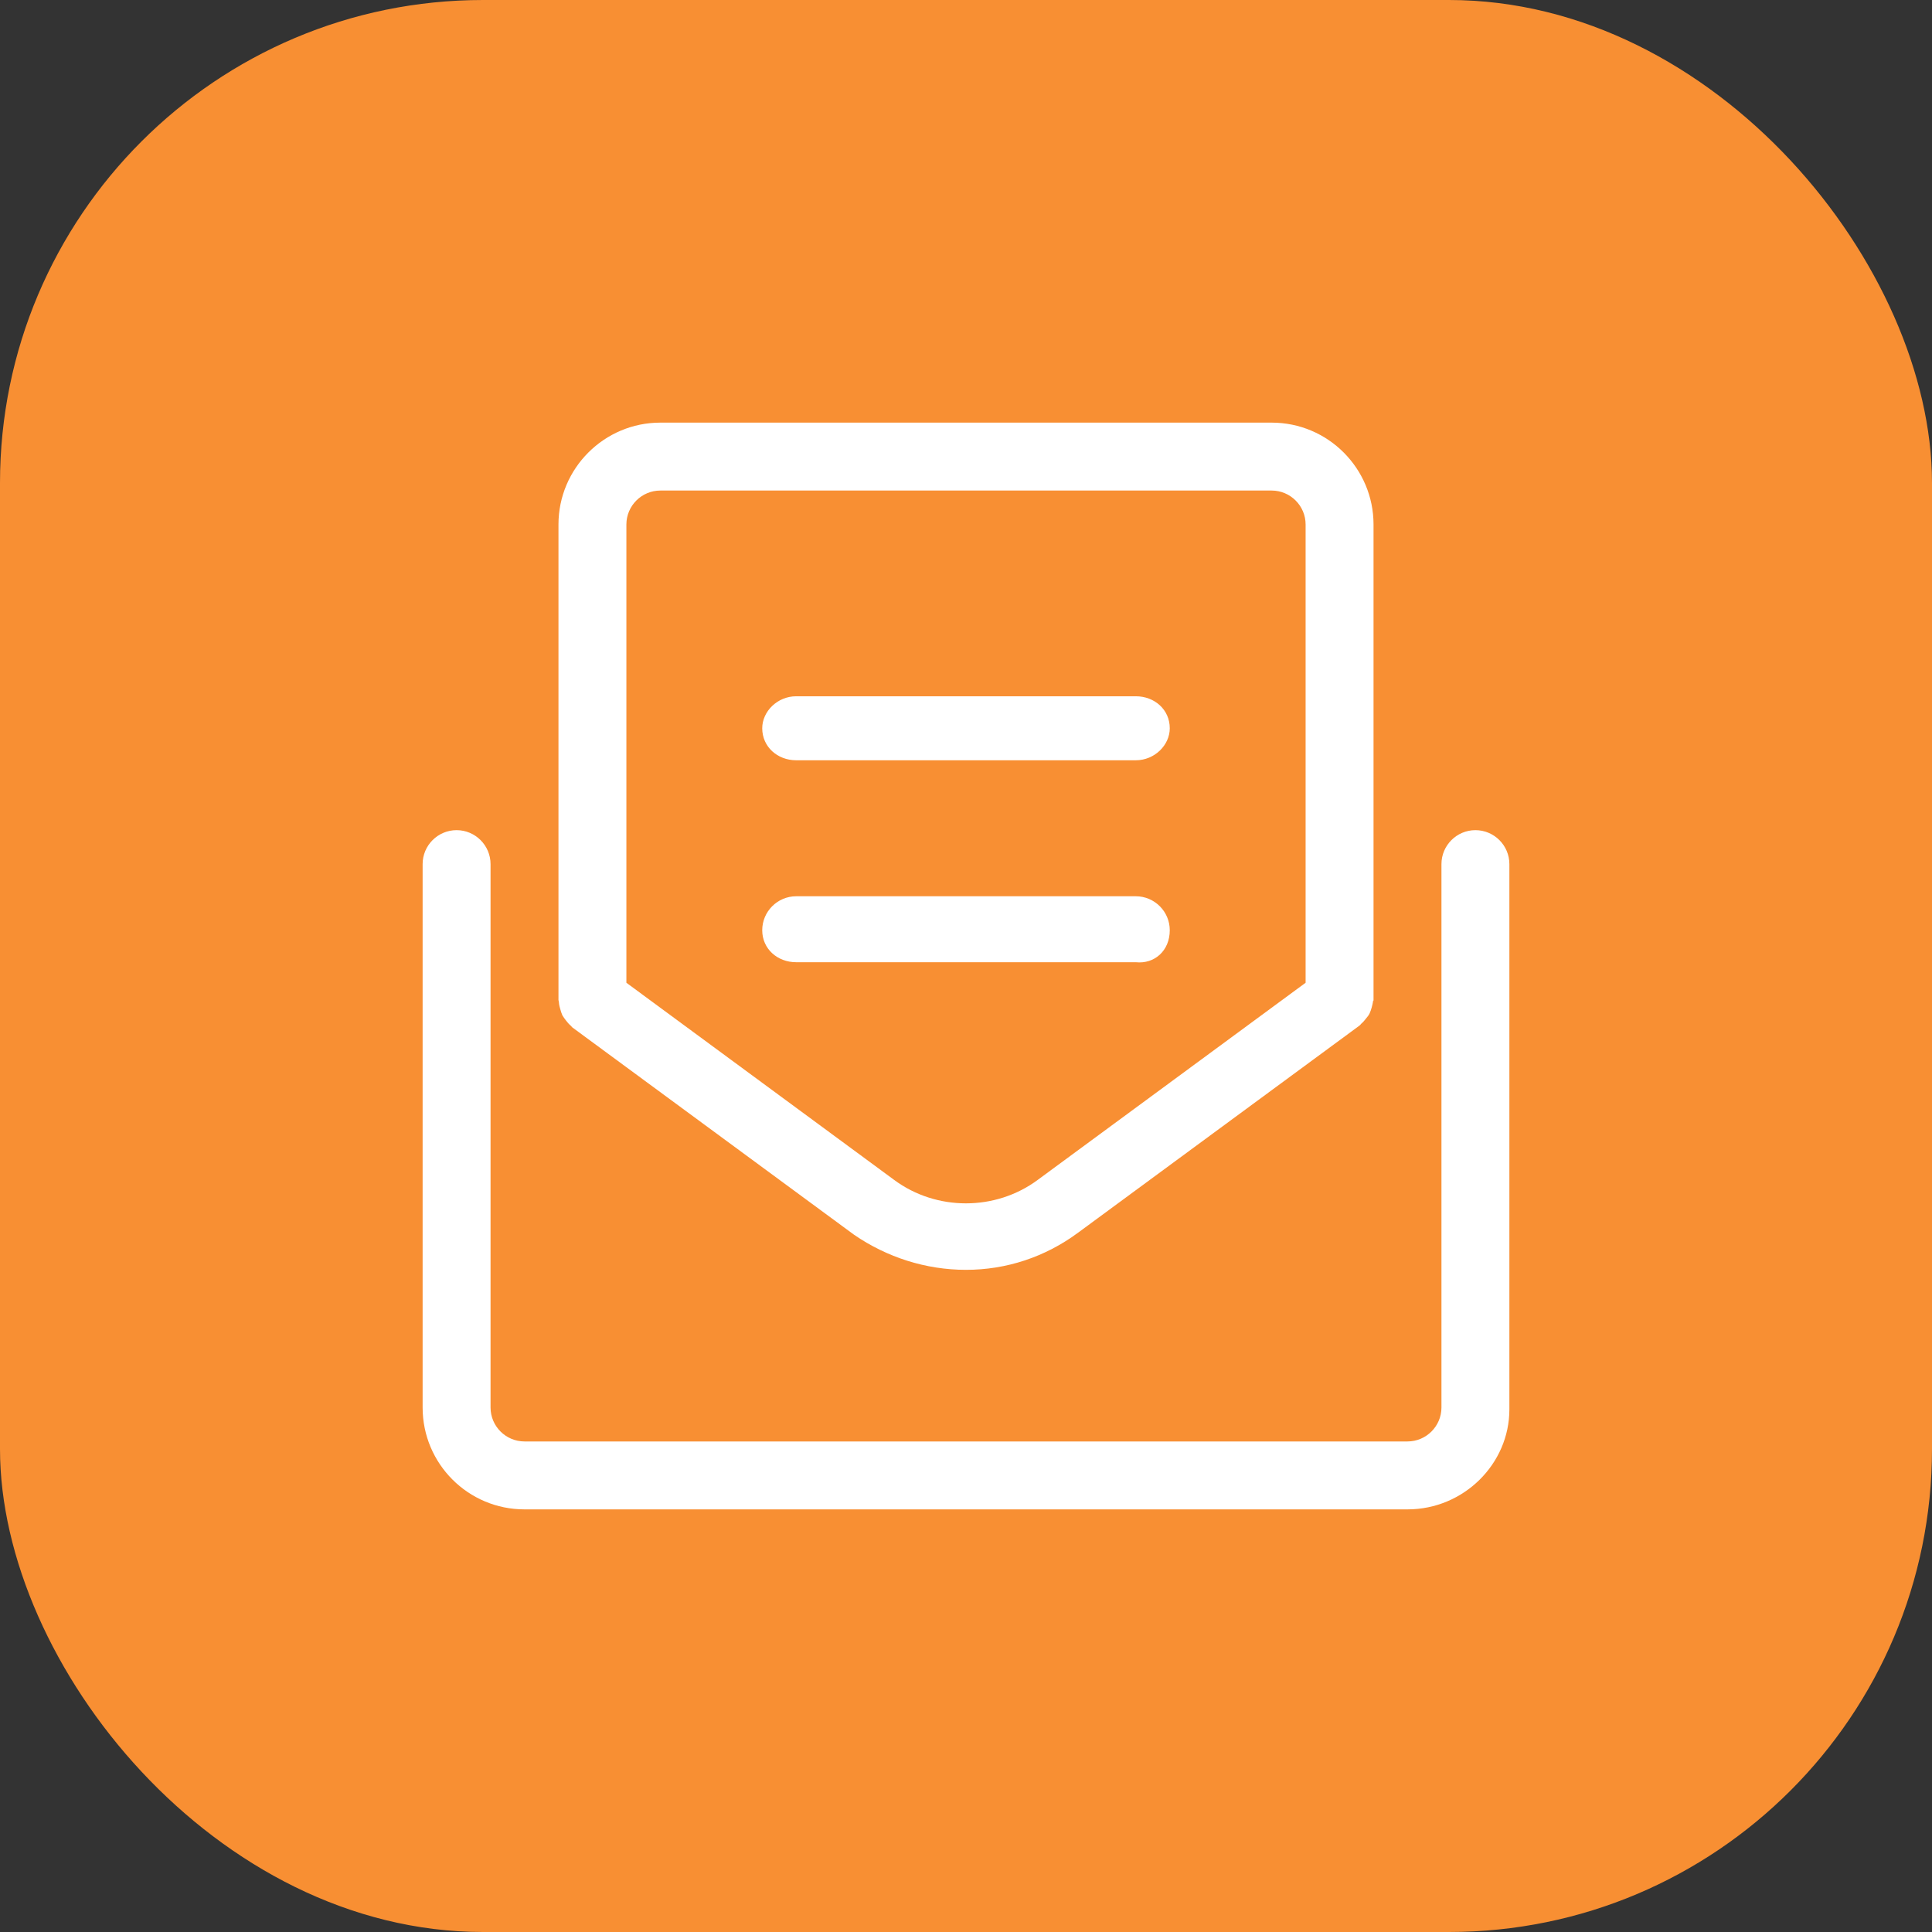
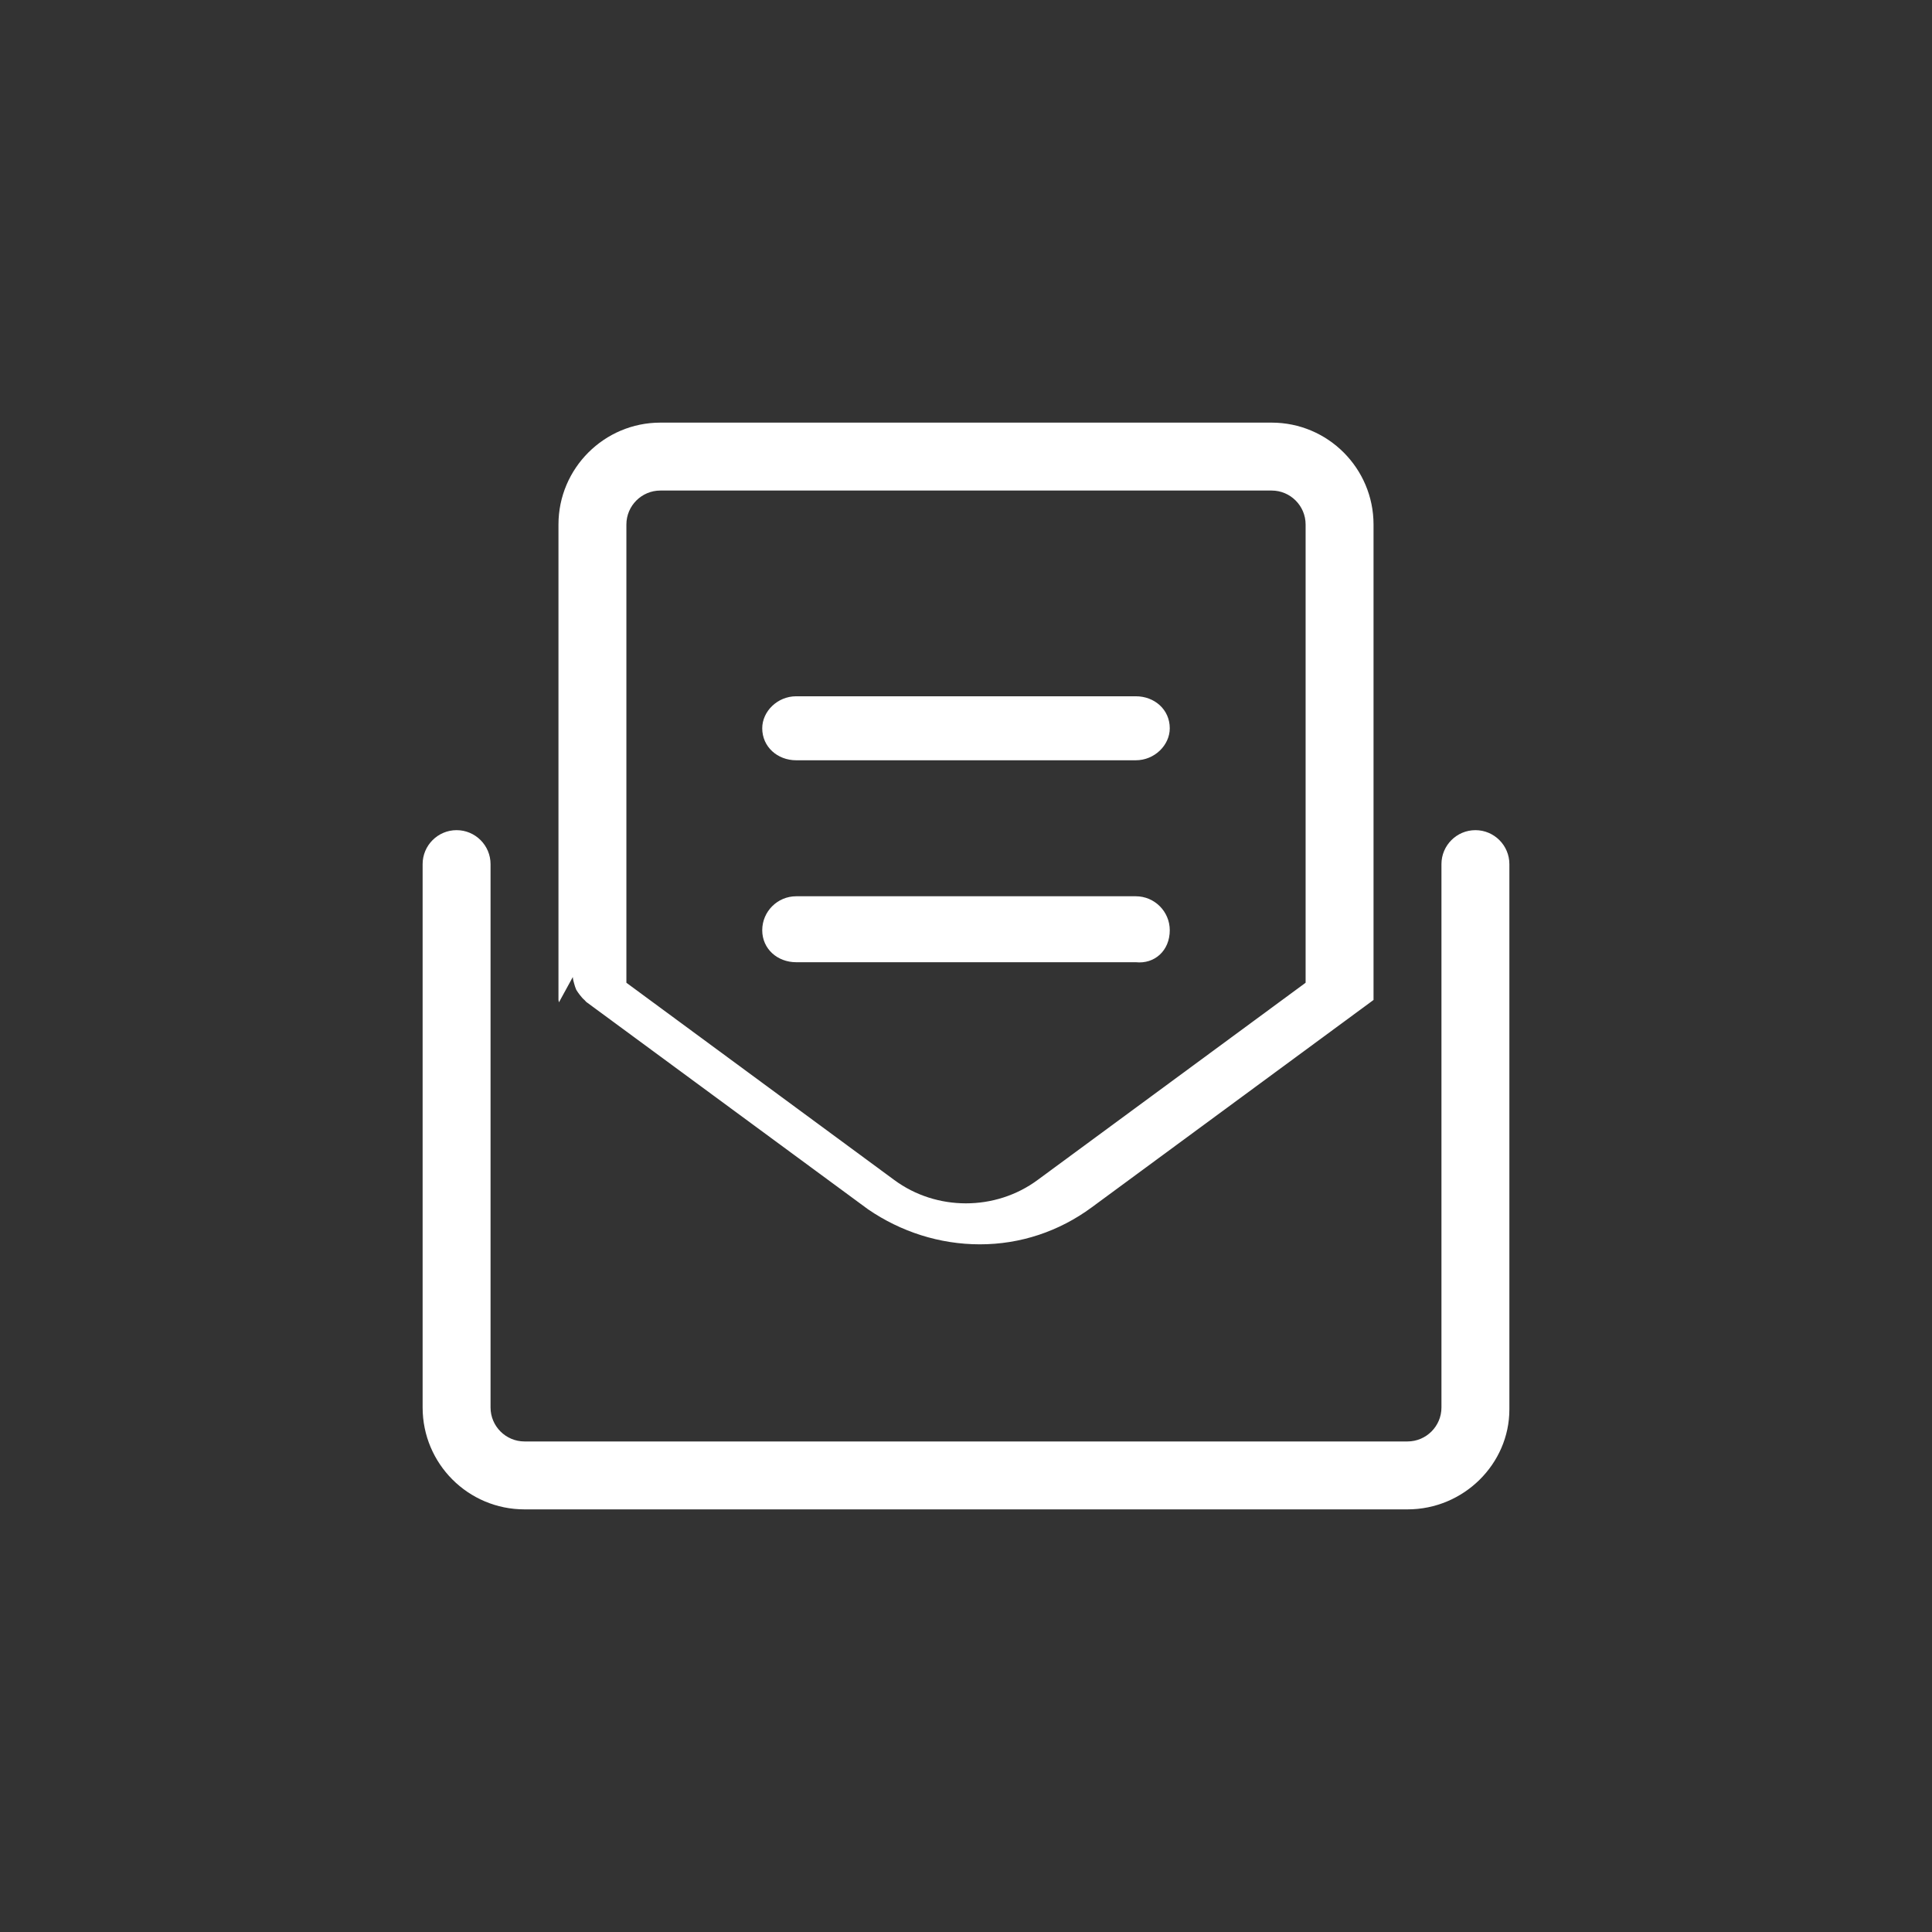
<svg xmlns="http://www.w3.org/2000/svg" id="Layer_1" data-name="Layer 1" width="128" height="128" viewBox="0 0 128 128">
  <rect x="0" y="0" width="128" height="128" fill="#333333" stroke="none" />
-   <rect width="128" height="128" rx="32" ry="32" style="fill: #f88f33; stroke-width: 0px;" />
-   <path d="M100,57.25v36.13c0,3.6-3.02,6.62-6.75,6.62h-58.5c-3.73,0-6.75-3.02-6.75-6.75v-36c0-1.24,1.01-2.25,2.25-2.25s2.25,1.01,2.25,2.25v36c0,1.24,1.01,2.25,2.25,2.25h58.5c1.24,0,2.25-1.01,2.25-2.25v-36c0-1.24,1.01-2.25,2.25-2.25s2.25,1.01,2.25,2.25ZM37.03,66.41c0-.06-.03-.11-.03-.16v-31.5c0-3.72,3.03-6.75,6.75-6.75h40.5c3.73,0,6.75,3.03,6.75,6.75v31.5c0,.06-.03.11-.03.04-.01.15-.05.3-.09.45-.04.14-.08.27-.14.4-.06.12-.14.23-.23.33-.1.13-.2.25-.32.35-.04.04-.06.08-.11.12l-18.67,13.74c-2.17,1.6-4.73,2.45-7.41,2.45s-5.25-.84-7.41-2.32l-18.67-13.74s-.07-.08-.11-.12c-.12-.1-.22-.22-.32-.35-.08-.11-.16-.21-.23-.33-.06-.13-.1-.27-.14-.41-.04-.14-.08-.28-.09-.44ZM41.5,65.11l17.75,13.07c2.79,2.06,6.7,2.06,9.49,0l17.76-13.07v-30.36c0-1.24-1.01-2.25-2.25-2.25h-40.5c-1.24,0-2.25,1.01-2.25,2.25v30.36ZM50.5,48.25c0-1.12,1.01-2.12,2.25-2.12h22.5c1.24,0,2.25.88,2.25,2.12,0,1.12-1.01,2.12-2.25,2.12h-22.5c-1.24,0-2.25-.89-2.25-2.12ZM75.25,63.75h-22.5c-1.24,0-2.25-.88-2.25-2.12s1.01-2.25,2.25-2.25h22.5c1.24,0,2.25,1.01,2.25,2.25,0,1.36-1.01,2.25-2.25,2.12Z" style="fill: #fff; stroke-width: 0px;" />
+   <path d="M100,57.25v36.13c0,3.6-3.02,6.62-6.75,6.62h-58.5c-3.73,0-6.75-3.02-6.75-6.75v-36c0-1.24,1.01-2.25,2.25-2.25s2.25,1.01,2.25,2.25v36c0,1.24,1.01,2.25,2.25,2.25h58.5c1.24,0,2.25-1.01,2.25-2.25v-36c0-1.24,1.01-2.25,2.25-2.25s2.25,1.01,2.25,2.25ZM37.03,66.41c0-.06-.03-.11-.03-.16v-31.5c0-3.72,3.03-6.75,6.75-6.75h40.5c3.73,0,6.75,3.03,6.75,6.75v31.5l-18.67,13.74c-2.17,1.6-4.73,2.45-7.41,2.45s-5.25-.84-7.41-2.32l-18.67-13.74s-.07-.08-.11-.12c-.12-.1-.22-.22-.32-.35-.08-.11-.16-.21-.23-.33-.06-.13-.1-.27-.14-.41-.04-.14-.08-.28-.09-.44ZM41.5,65.11l17.75,13.07c2.79,2.06,6.7,2.06,9.49,0l17.76-13.07v-30.36c0-1.24-1.01-2.25-2.25-2.25h-40.5c-1.24,0-2.25,1.01-2.25,2.25v30.36ZM50.5,48.25c0-1.12,1.01-2.12,2.25-2.12h22.5c1.24,0,2.25.88,2.25,2.12,0,1.12-1.01,2.12-2.25,2.12h-22.5c-1.24,0-2.25-.89-2.25-2.12ZM75.25,63.75h-22.5c-1.24,0-2.25-.88-2.25-2.12s1.01-2.25,2.25-2.25h22.5c1.24,0,2.25,1.01,2.25,2.25,0,1.36-1.01,2.25-2.25,2.12Z" style="fill: #fff; stroke-width: 0px;" />
</svg>